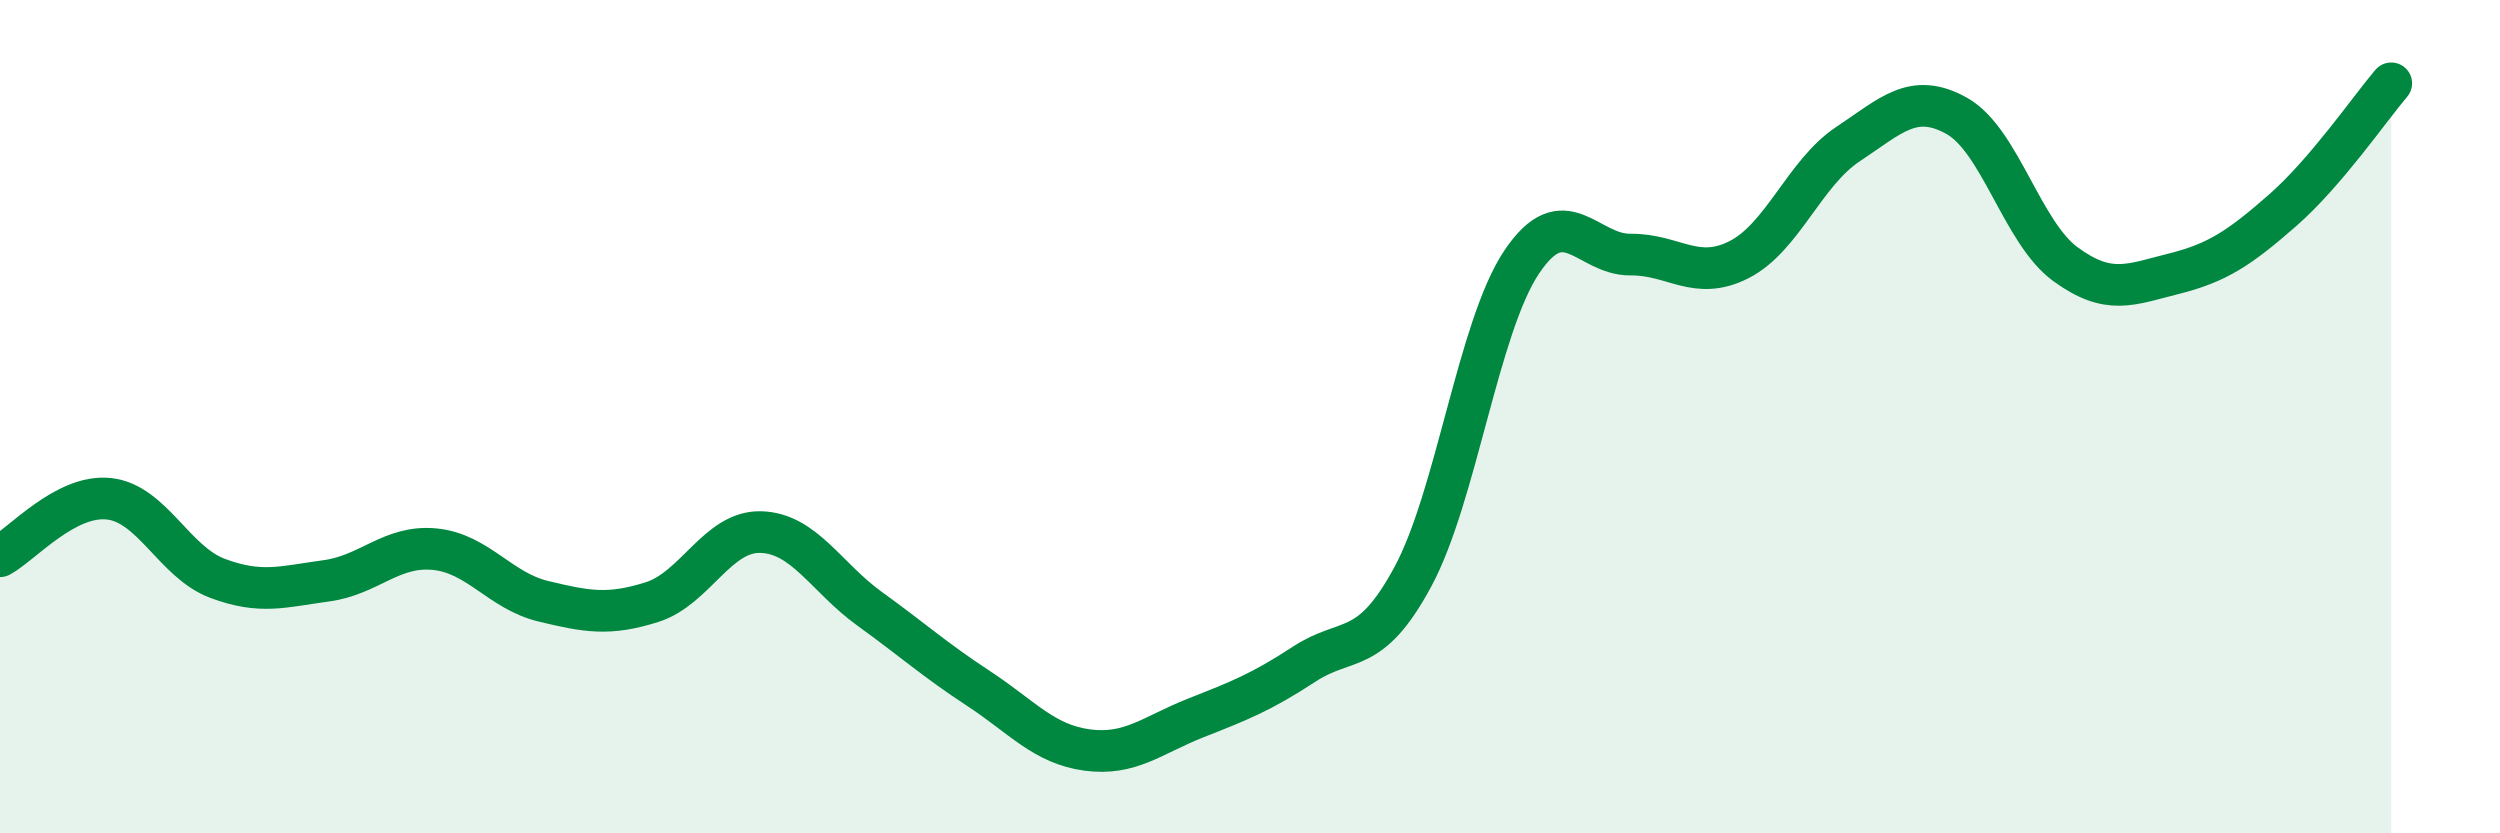
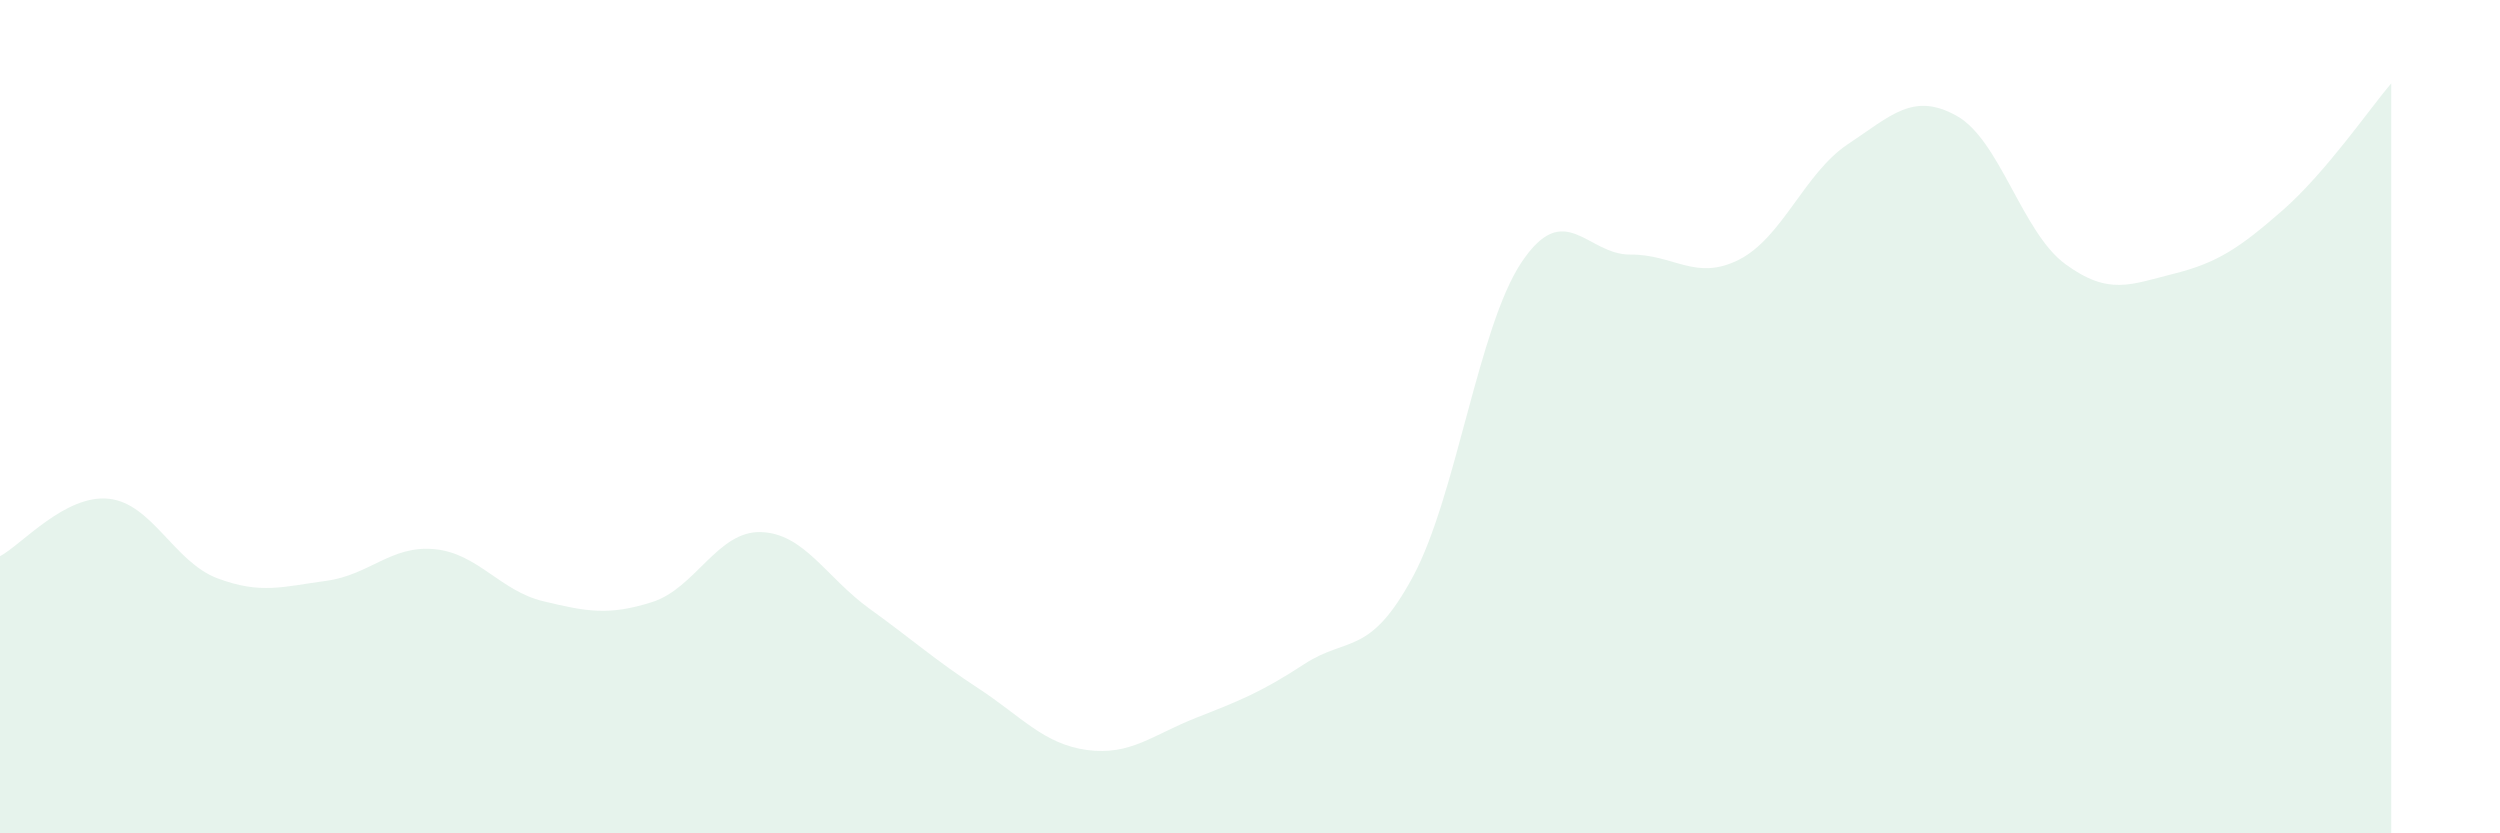
<svg xmlns="http://www.w3.org/2000/svg" width="60" height="20" viewBox="0 0 60 20">
  <path d="M 0,13.35 C 0.52,13.07 1.57,11.86 2.61,11.97 C 3.65,12.08 4.18,13.49 5.22,13.88 C 6.26,14.27 6.79,14.08 7.83,13.94 C 8.87,13.8 9.39,13.08 10.43,13.18 C 11.47,13.28 12,14.18 13.04,14.43 C 14.08,14.68 14.61,14.78 15.65,14.45 C 16.69,14.12 17.22,12.74 18.26,12.77 C 19.3,12.8 19.83,13.86 20.87,14.61 C 21.91,15.36 22.44,15.84 23.48,16.52 C 24.52,17.2 25.05,17.86 26.09,18 C 27.13,18.14 27.66,17.64 28.7,17.23 C 29.74,16.82 30.26,16.62 31.3,15.94 C 32.34,15.26 32.87,15.77 33.91,13.84 C 34.95,11.91 35.48,7.84 36.52,6.29 C 37.56,4.74 38.09,6.12 39.13,6.11 C 40.17,6.1 40.7,6.76 41.74,6.23 C 42.78,5.7 43.31,4.15 44.35,3.46 C 45.39,2.77 45.92,2.2 46.96,2.78 C 48,3.36 48.53,5.58 49.57,6.34 C 50.61,7.1 51.13,6.83 52.17,6.57 C 53.21,6.31 53.74,5.96 54.78,5.05 C 55.82,4.14 56.87,2.61 57.39,2L57.39 20L0 20Z" fill="#008740" opacity="0.1" stroke-linecap="round" stroke-linejoin="round" />
-   <path d="M 0,13.35 C 0.52,13.07 1.57,11.86 2.61,11.97 C 3.65,12.08 4.18,13.49 5.22,13.88 C 6.26,14.27 6.79,14.08 7.83,13.94 C 8.87,13.8 9.39,13.08 10.43,13.18 C 11.47,13.28 12,14.18 13.04,14.43 C 14.08,14.68 14.61,14.78 15.65,14.45 C 16.69,14.12 17.22,12.74 18.26,12.77 C 19.3,12.8 19.83,13.86 20.87,14.61 C 21.91,15.36 22.44,15.84 23.48,16.52 C 24.52,17.2 25.05,17.86 26.09,18 C 27.13,18.14 27.66,17.64 28.7,17.23 C 29.74,16.82 30.26,16.62 31.3,15.94 C 32.34,15.26 32.87,15.77 33.91,13.84 C 34.95,11.91 35.48,7.84 36.52,6.29 C 37.56,4.74 38.09,6.12 39.13,6.11 C 40.17,6.1 40.7,6.76 41.74,6.23 C 42.78,5.7 43.31,4.15 44.35,3.46 C 45.39,2.77 45.92,2.2 46.96,2.78 C 48,3.36 48.53,5.58 49.57,6.34 C 50.61,7.1 51.13,6.83 52.17,6.57 C 53.21,6.31 53.74,5.96 54.78,5.05 C 55.82,4.14 56.87,2.61 57.39,2" stroke="#008740" stroke-width="1" fill="none" stroke-linecap="round" stroke-linejoin="round" />
</svg>